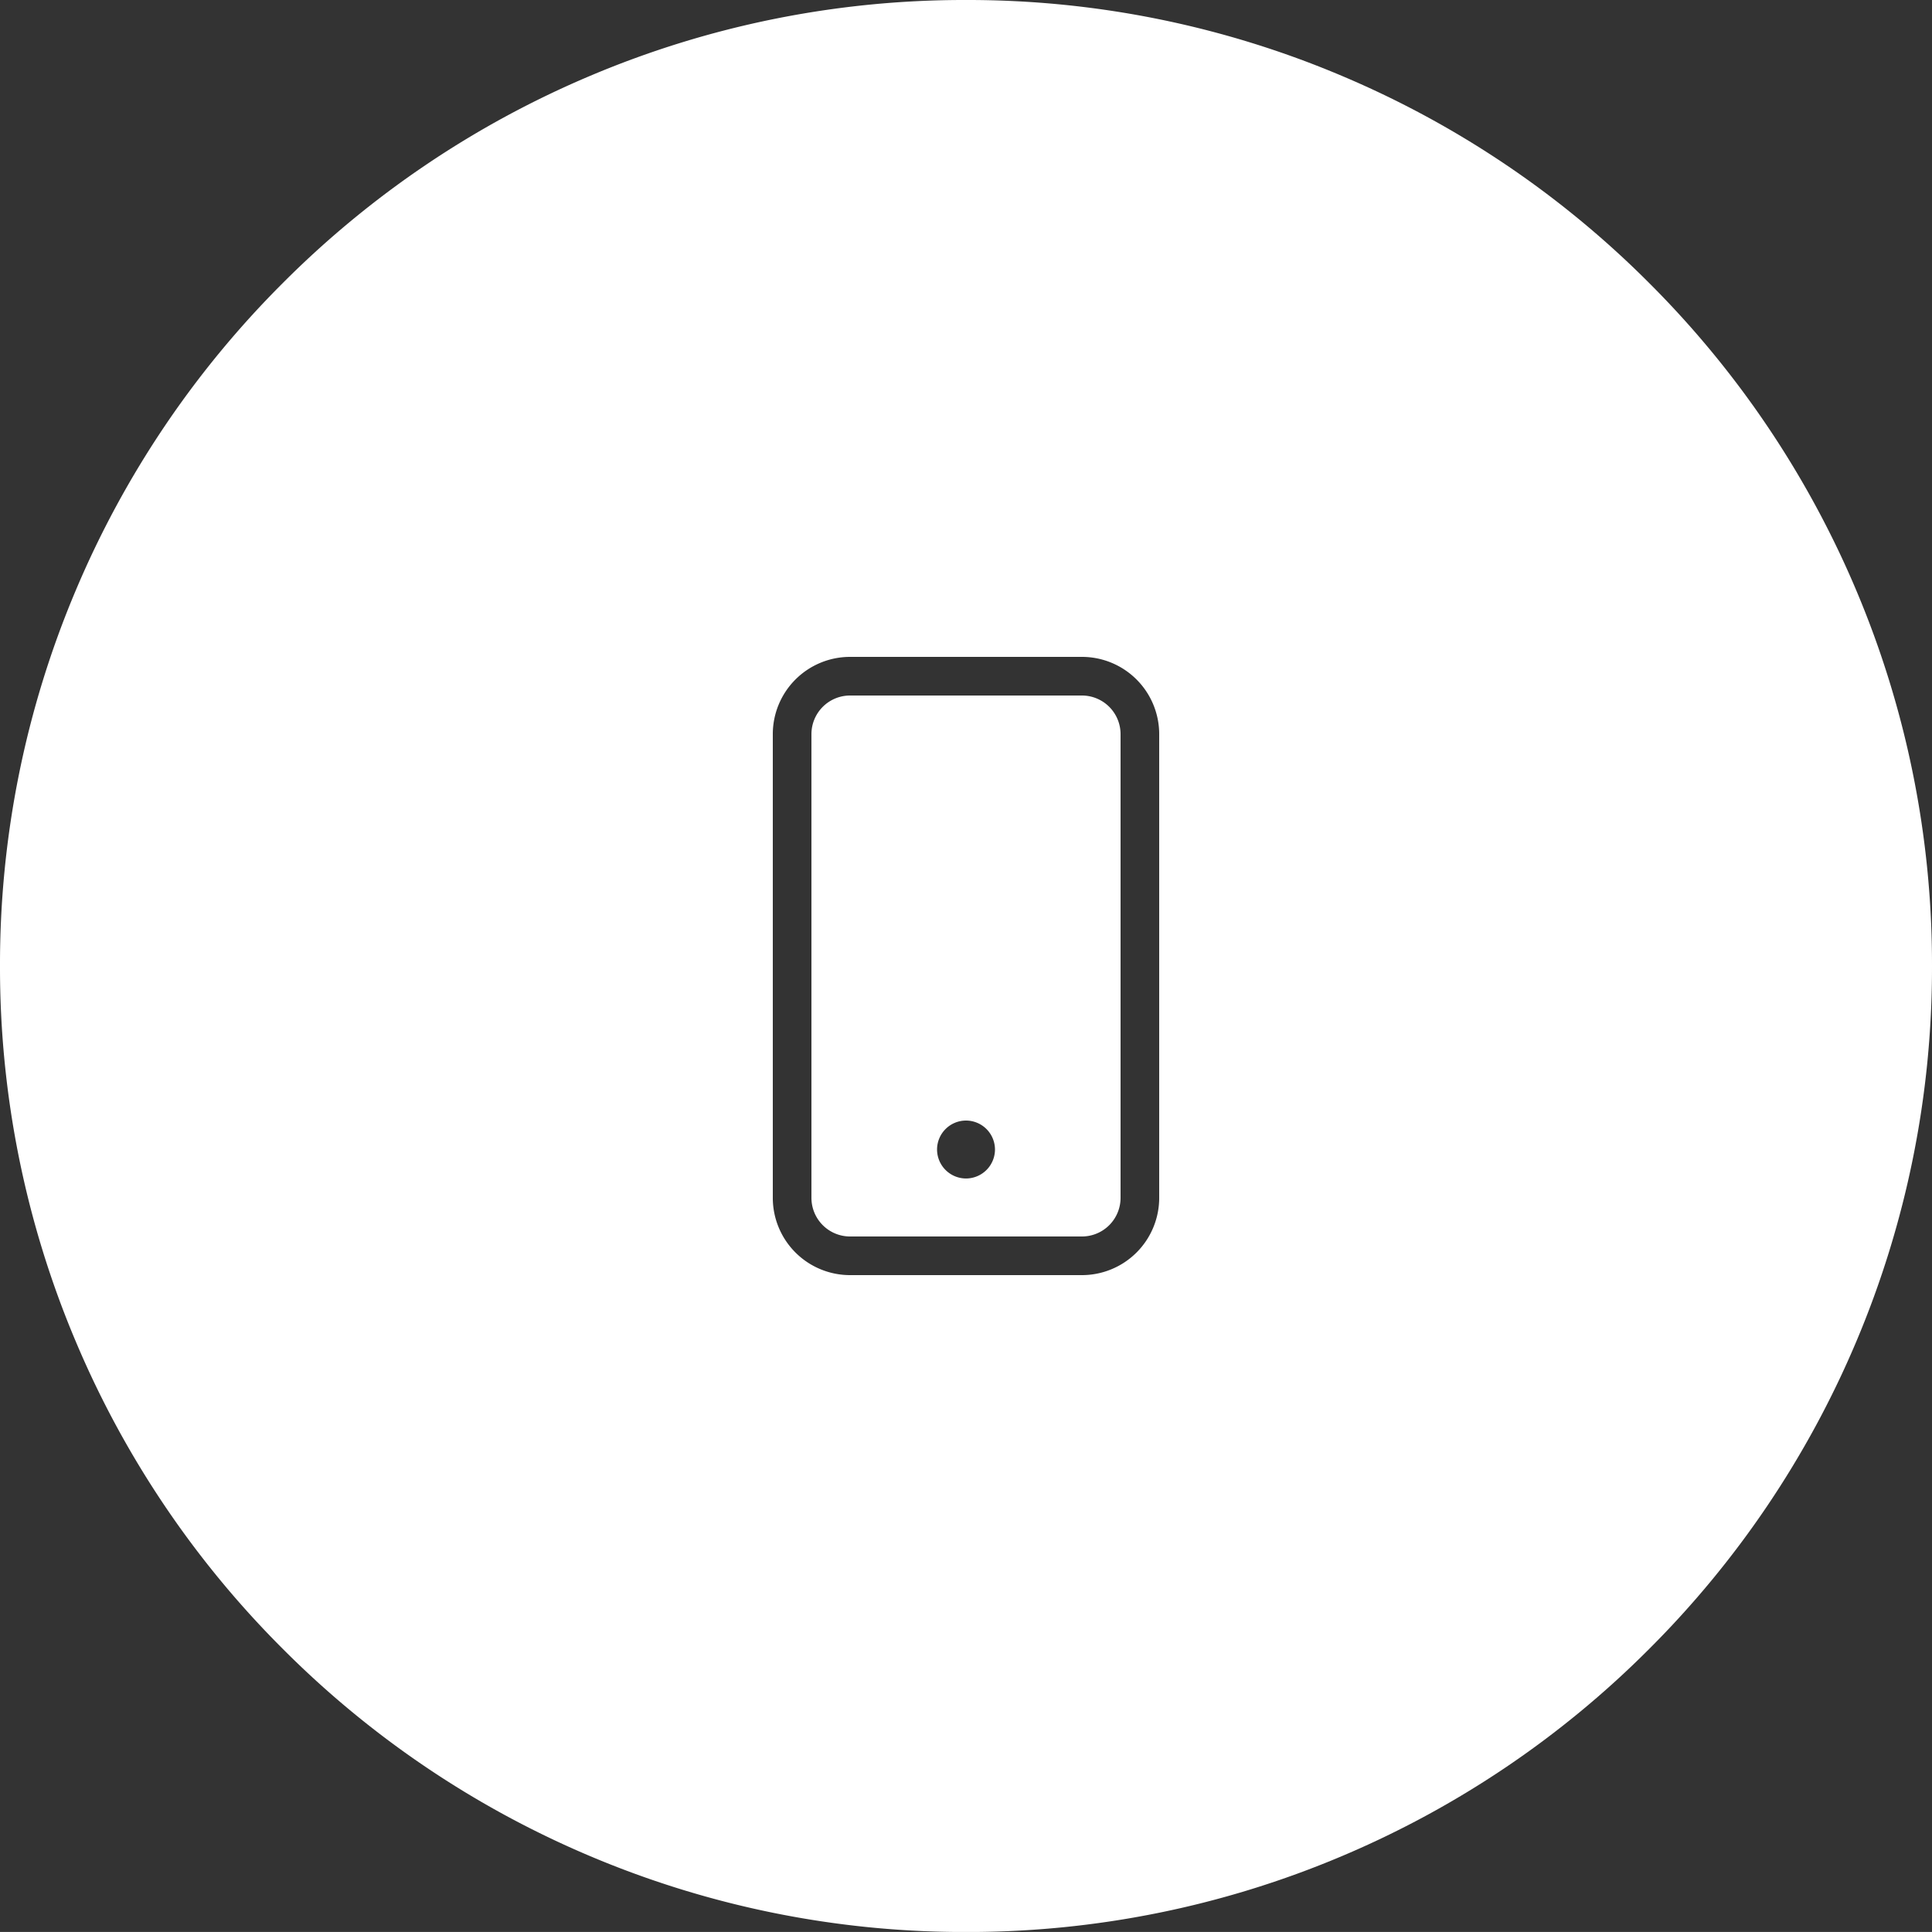
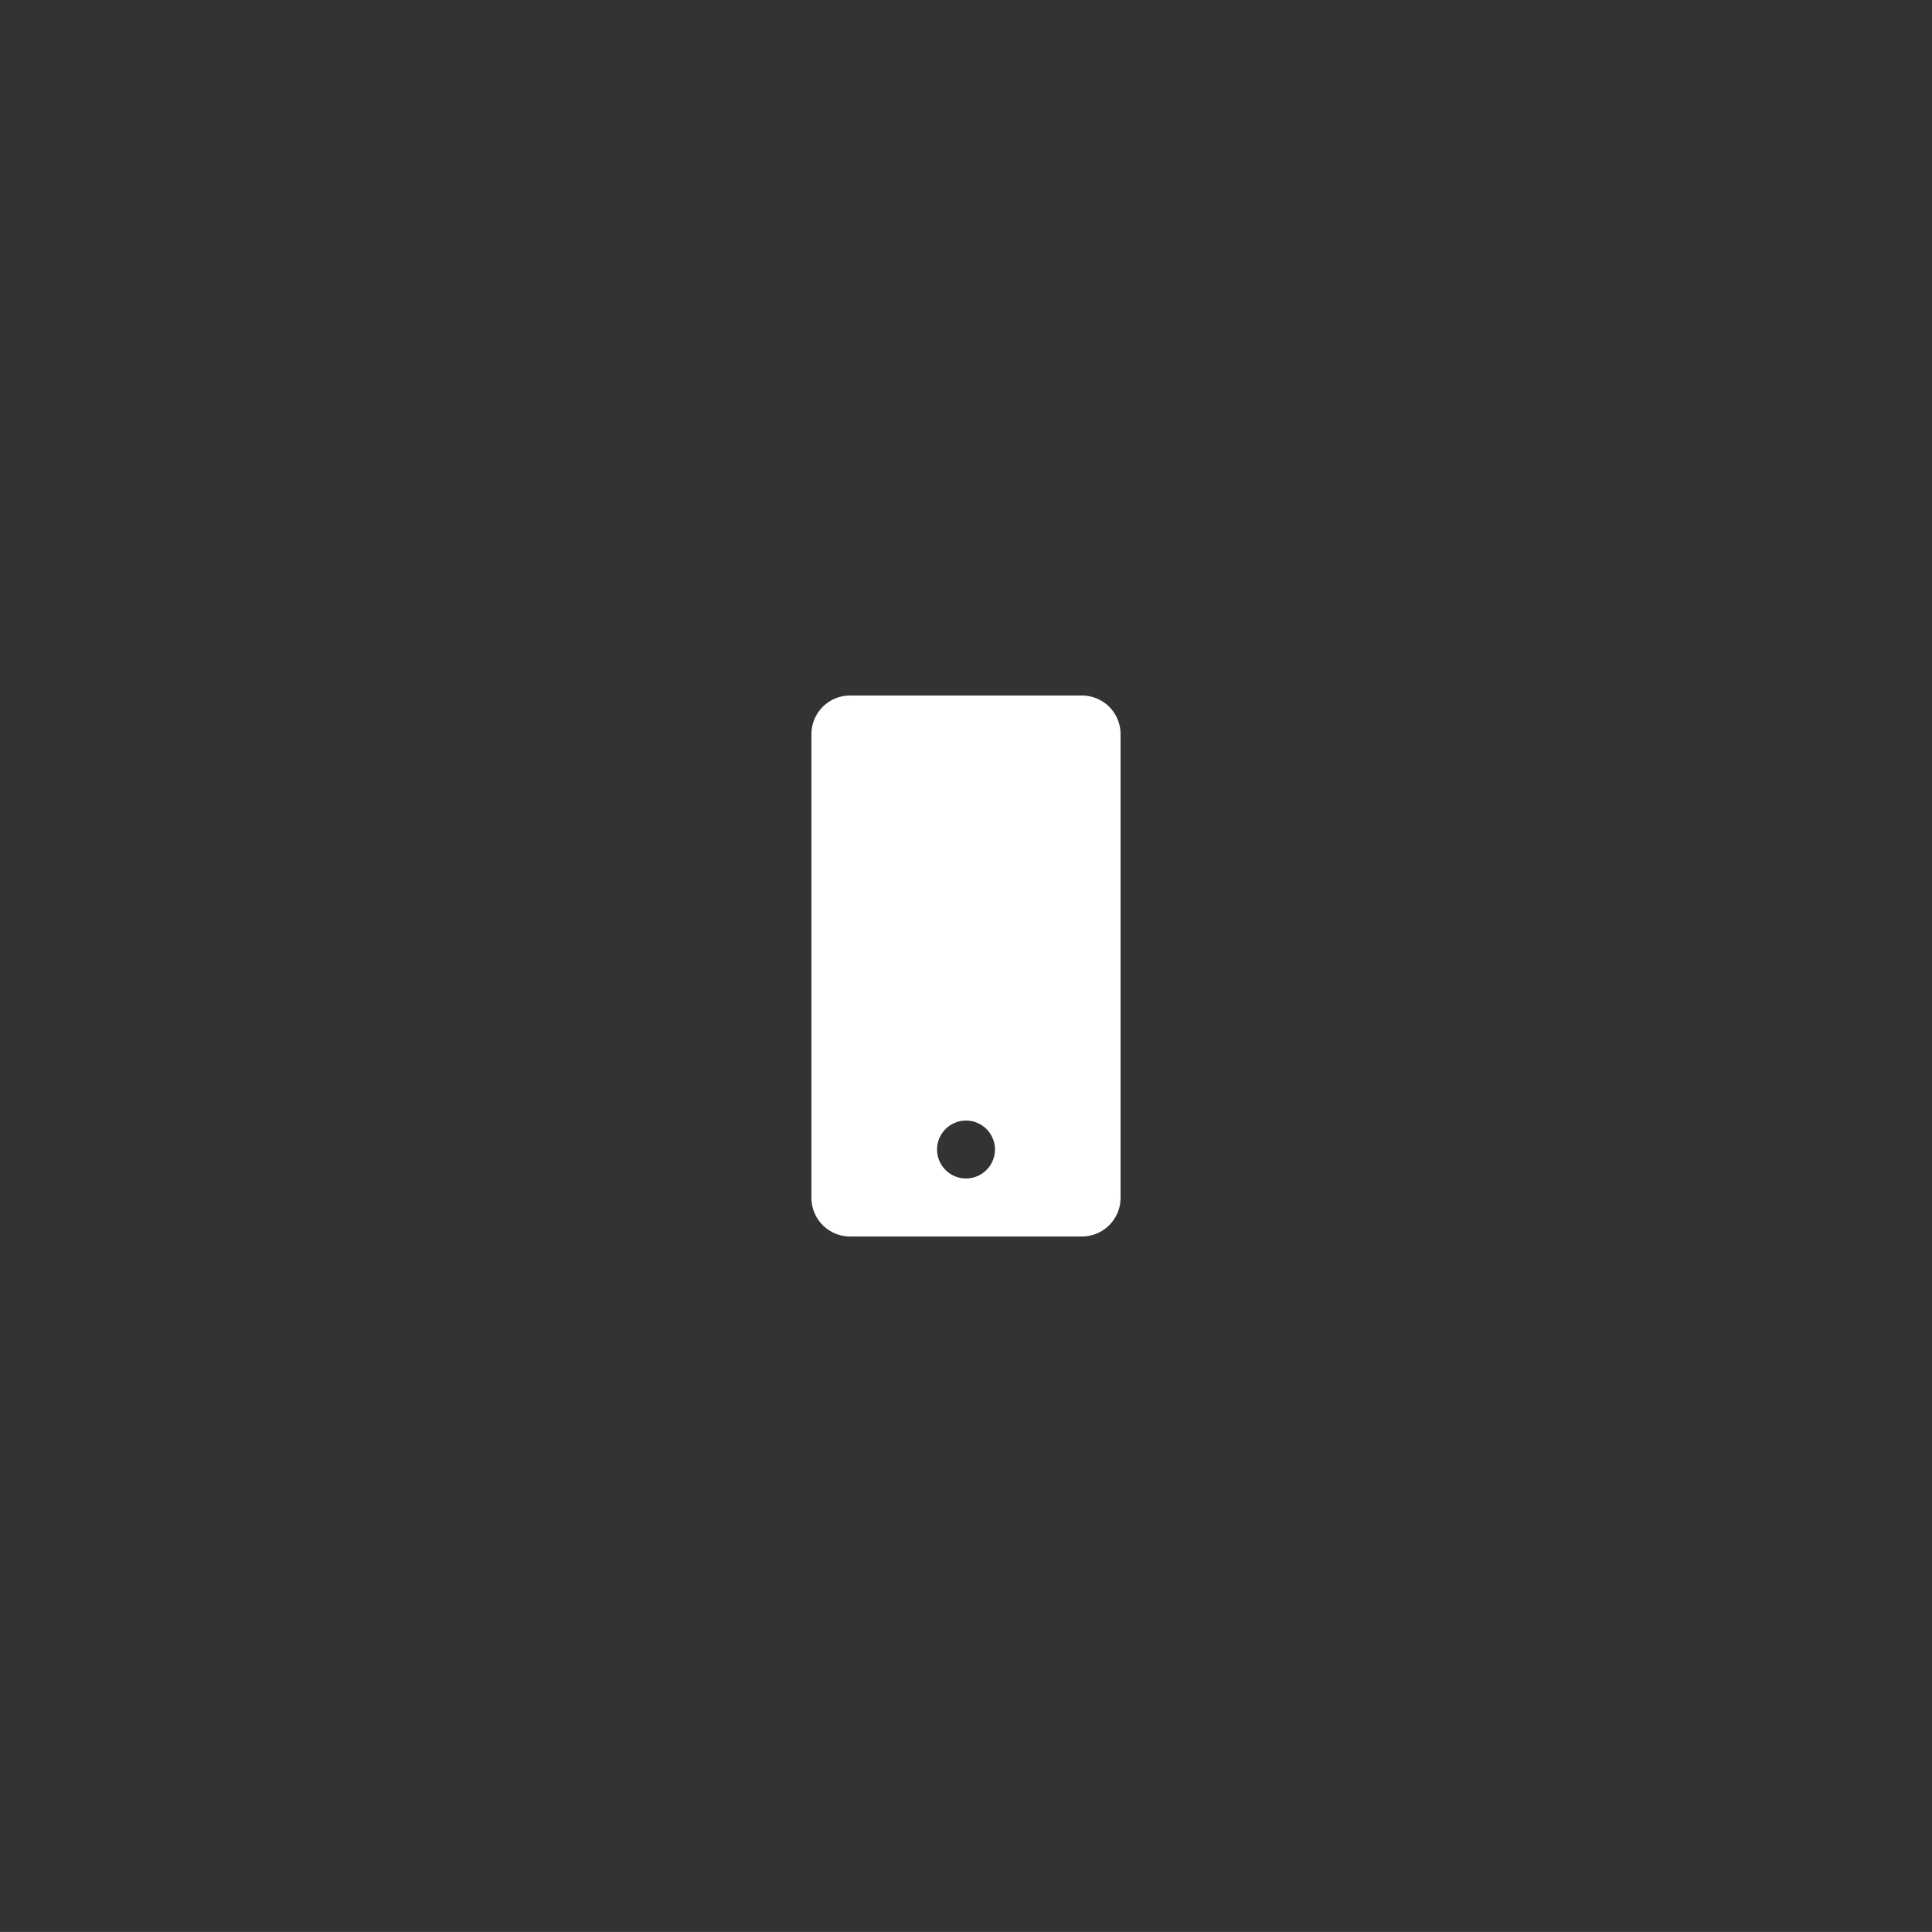
<svg xmlns="http://www.w3.org/2000/svg" width="50" height="49.999" viewBox="0 0 50 49.999">
  <rect x="0" y="0" width="50" height="49.999" fill="#333333" stroke="none" />
  <g id="Group_134" data-name="Group 134" transform="translate(-275 -777)">
-     <path id="Subtraction_8" data-name="Subtraction 8" d="M-4418,2194a24.841,24.841,0,0,1-9.731-1.965,24.909,24.909,0,0,1-7.946-5.358,24.891,24.891,0,0,1-5.357-7.947A24.842,24.842,0,0,1-4443,2169a24.844,24.844,0,0,1,1.965-9.731,24.892,24.892,0,0,1,5.357-7.947,24.908,24.908,0,0,1,7.946-5.357A24.827,24.827,0,0,1-4418,2144a24.827,24.827,0,0,1,9.731,1.965,24.912,24.912,0,0,1,7.947,5.357,24.913,24.913,0,0,1,5.358,7.947A24.856,24.856,0,0,1-4393,2169a24.854,24.854,0,0,1-1.964,9.73,24.931,24.931,0,0,1-5.358,7.947,24.922,24.922,0,0,1-7.947,5.358A24.841,24.841,0,0,1-4418,2194Zm-3-33a2,2,0,0,0-2,2v12a2,2,0,0,0,2,2h6a2,2,0,0,0,2-2v-12a2,2,0,0,0-2-2Z" transform="translate(4718 -1367)" fill="#fff" />
    <path id="Subtraction_9" data-name="Subtraction 9" d="M-4436,2158h-6a1,1,0,0,1-1-1v-12a1,1,0,0,1,1-1h6a1,1,0,0,1,1,1v12A1,1,0,0,1-4436,2158Zm-3-3a.75.75,0,0,0-.749.749.751.751,0,0,0,.749.75.751.751,0,0,0,.75-.75A.751.751,0,0,0-4439,2155Z" transform="translate(4739 -1349)" fill="#fff" />
  </g>
</svg>